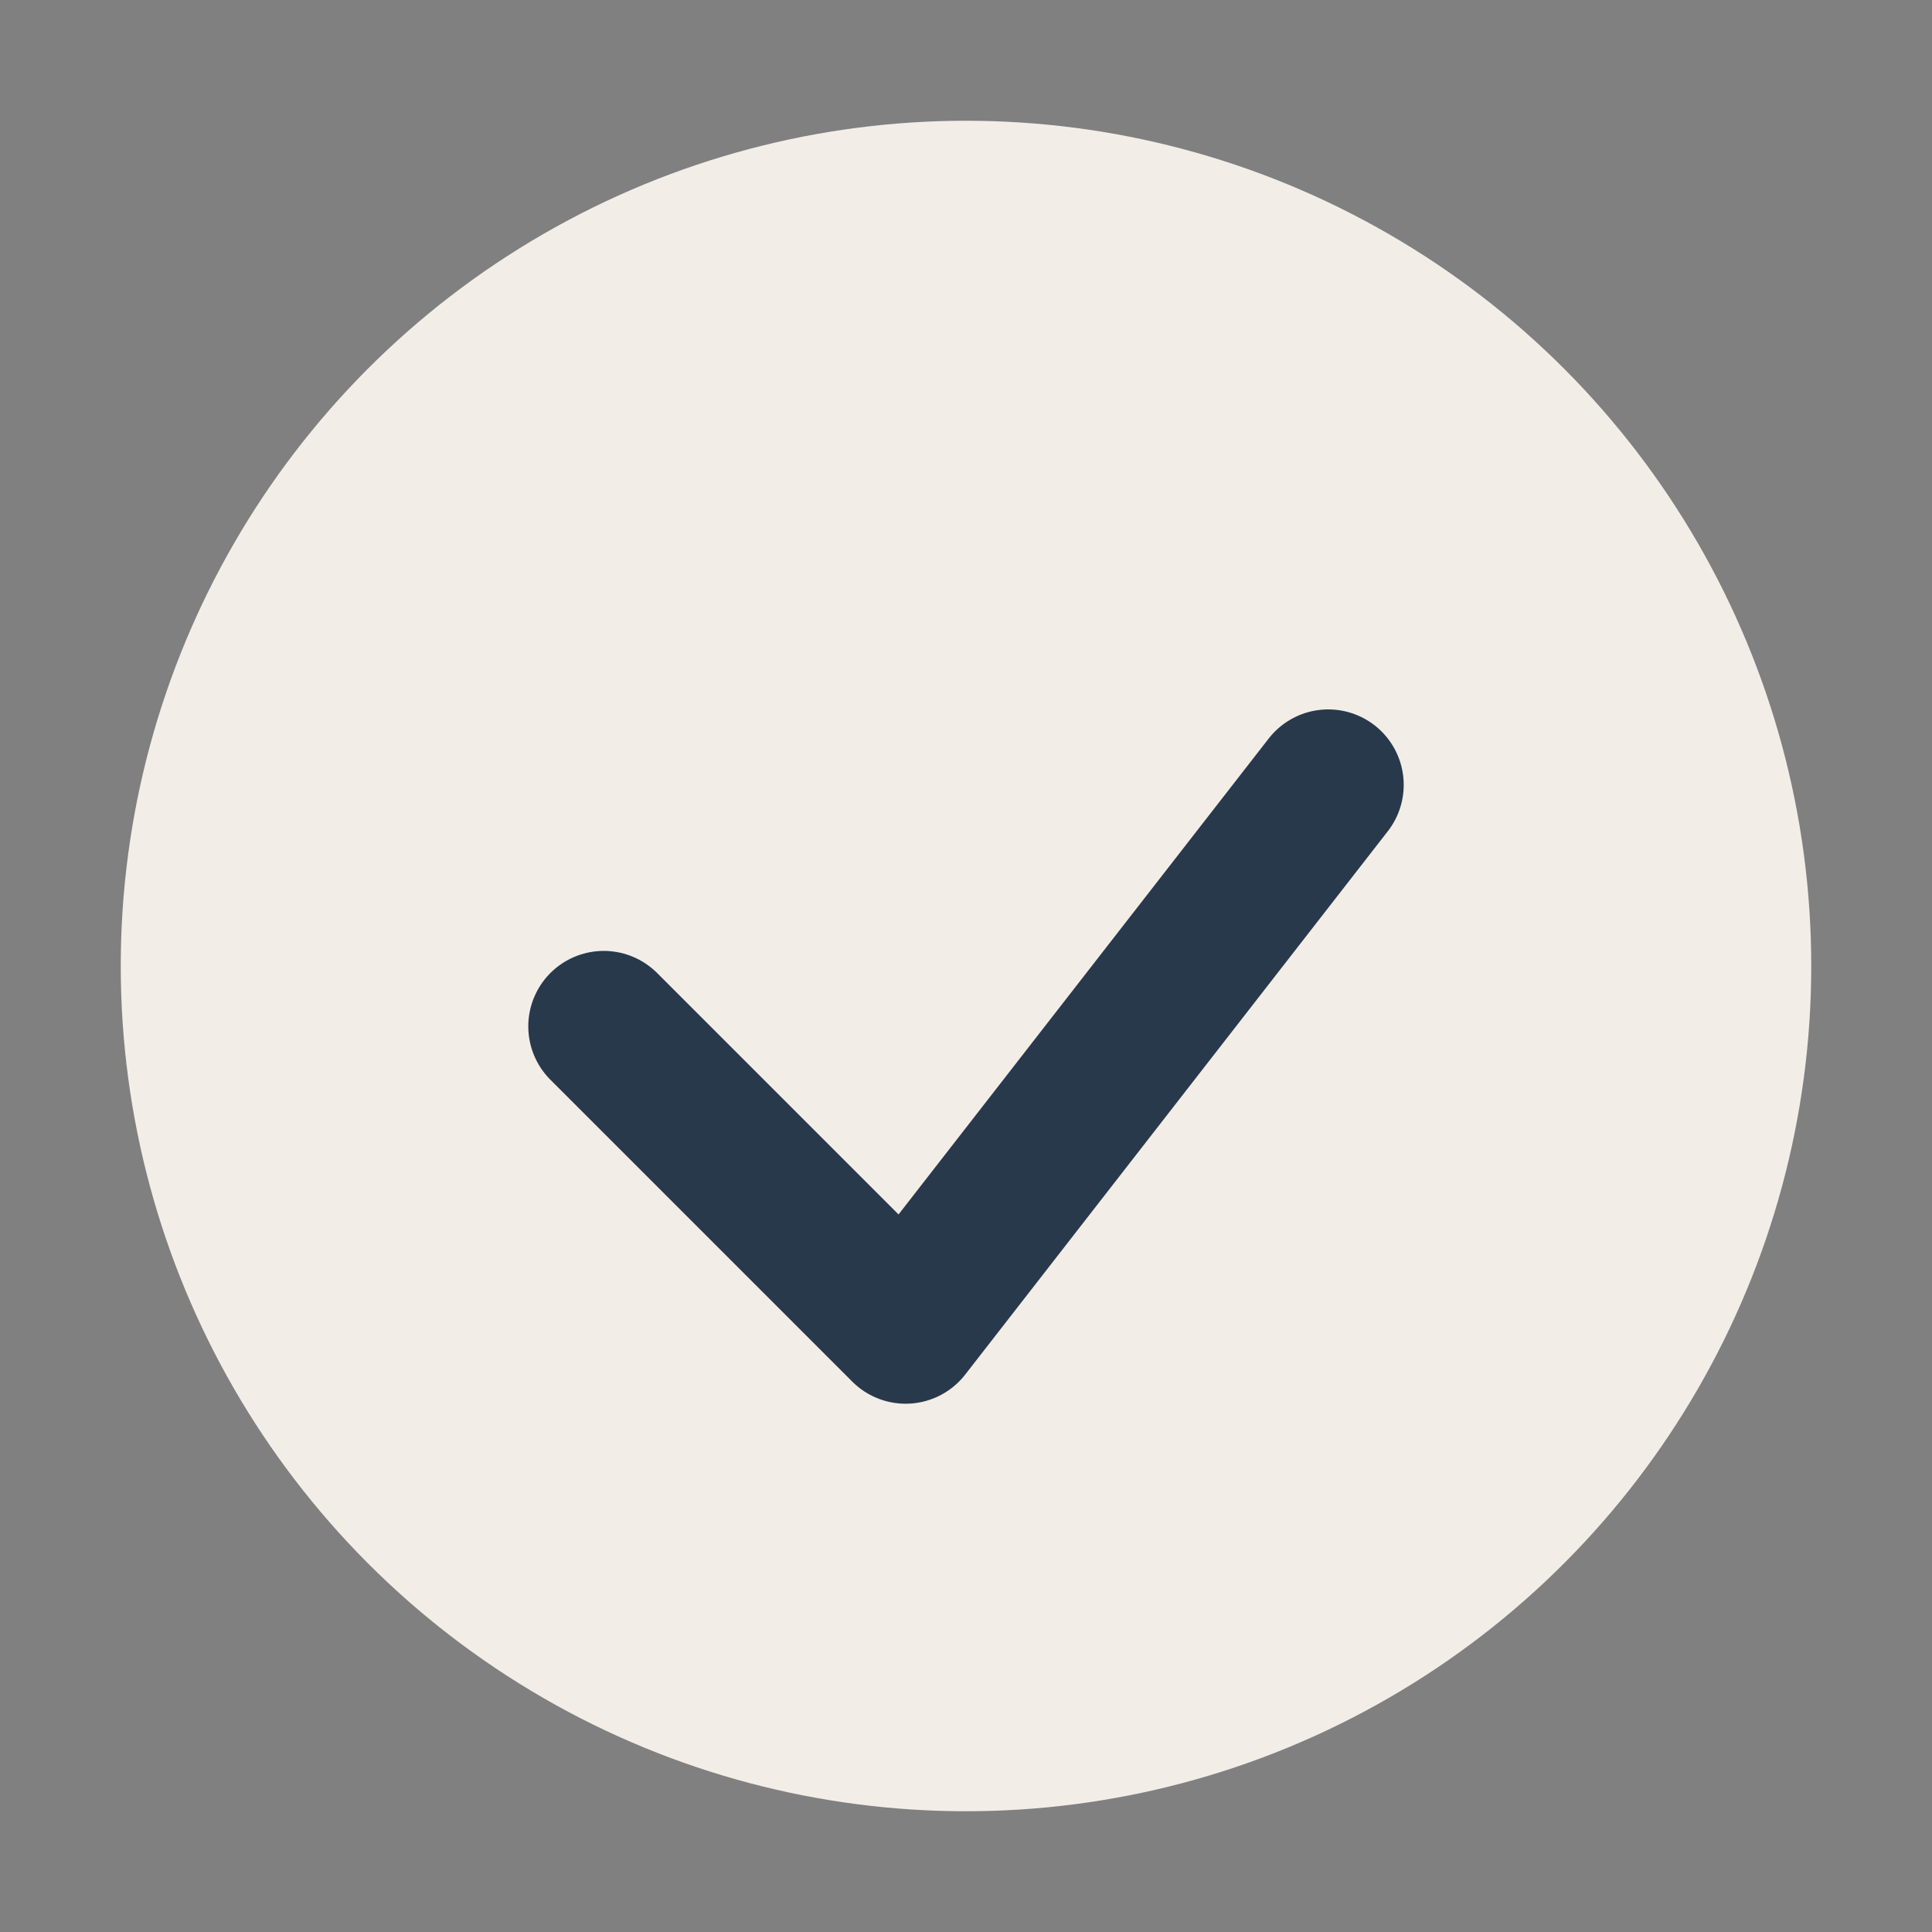
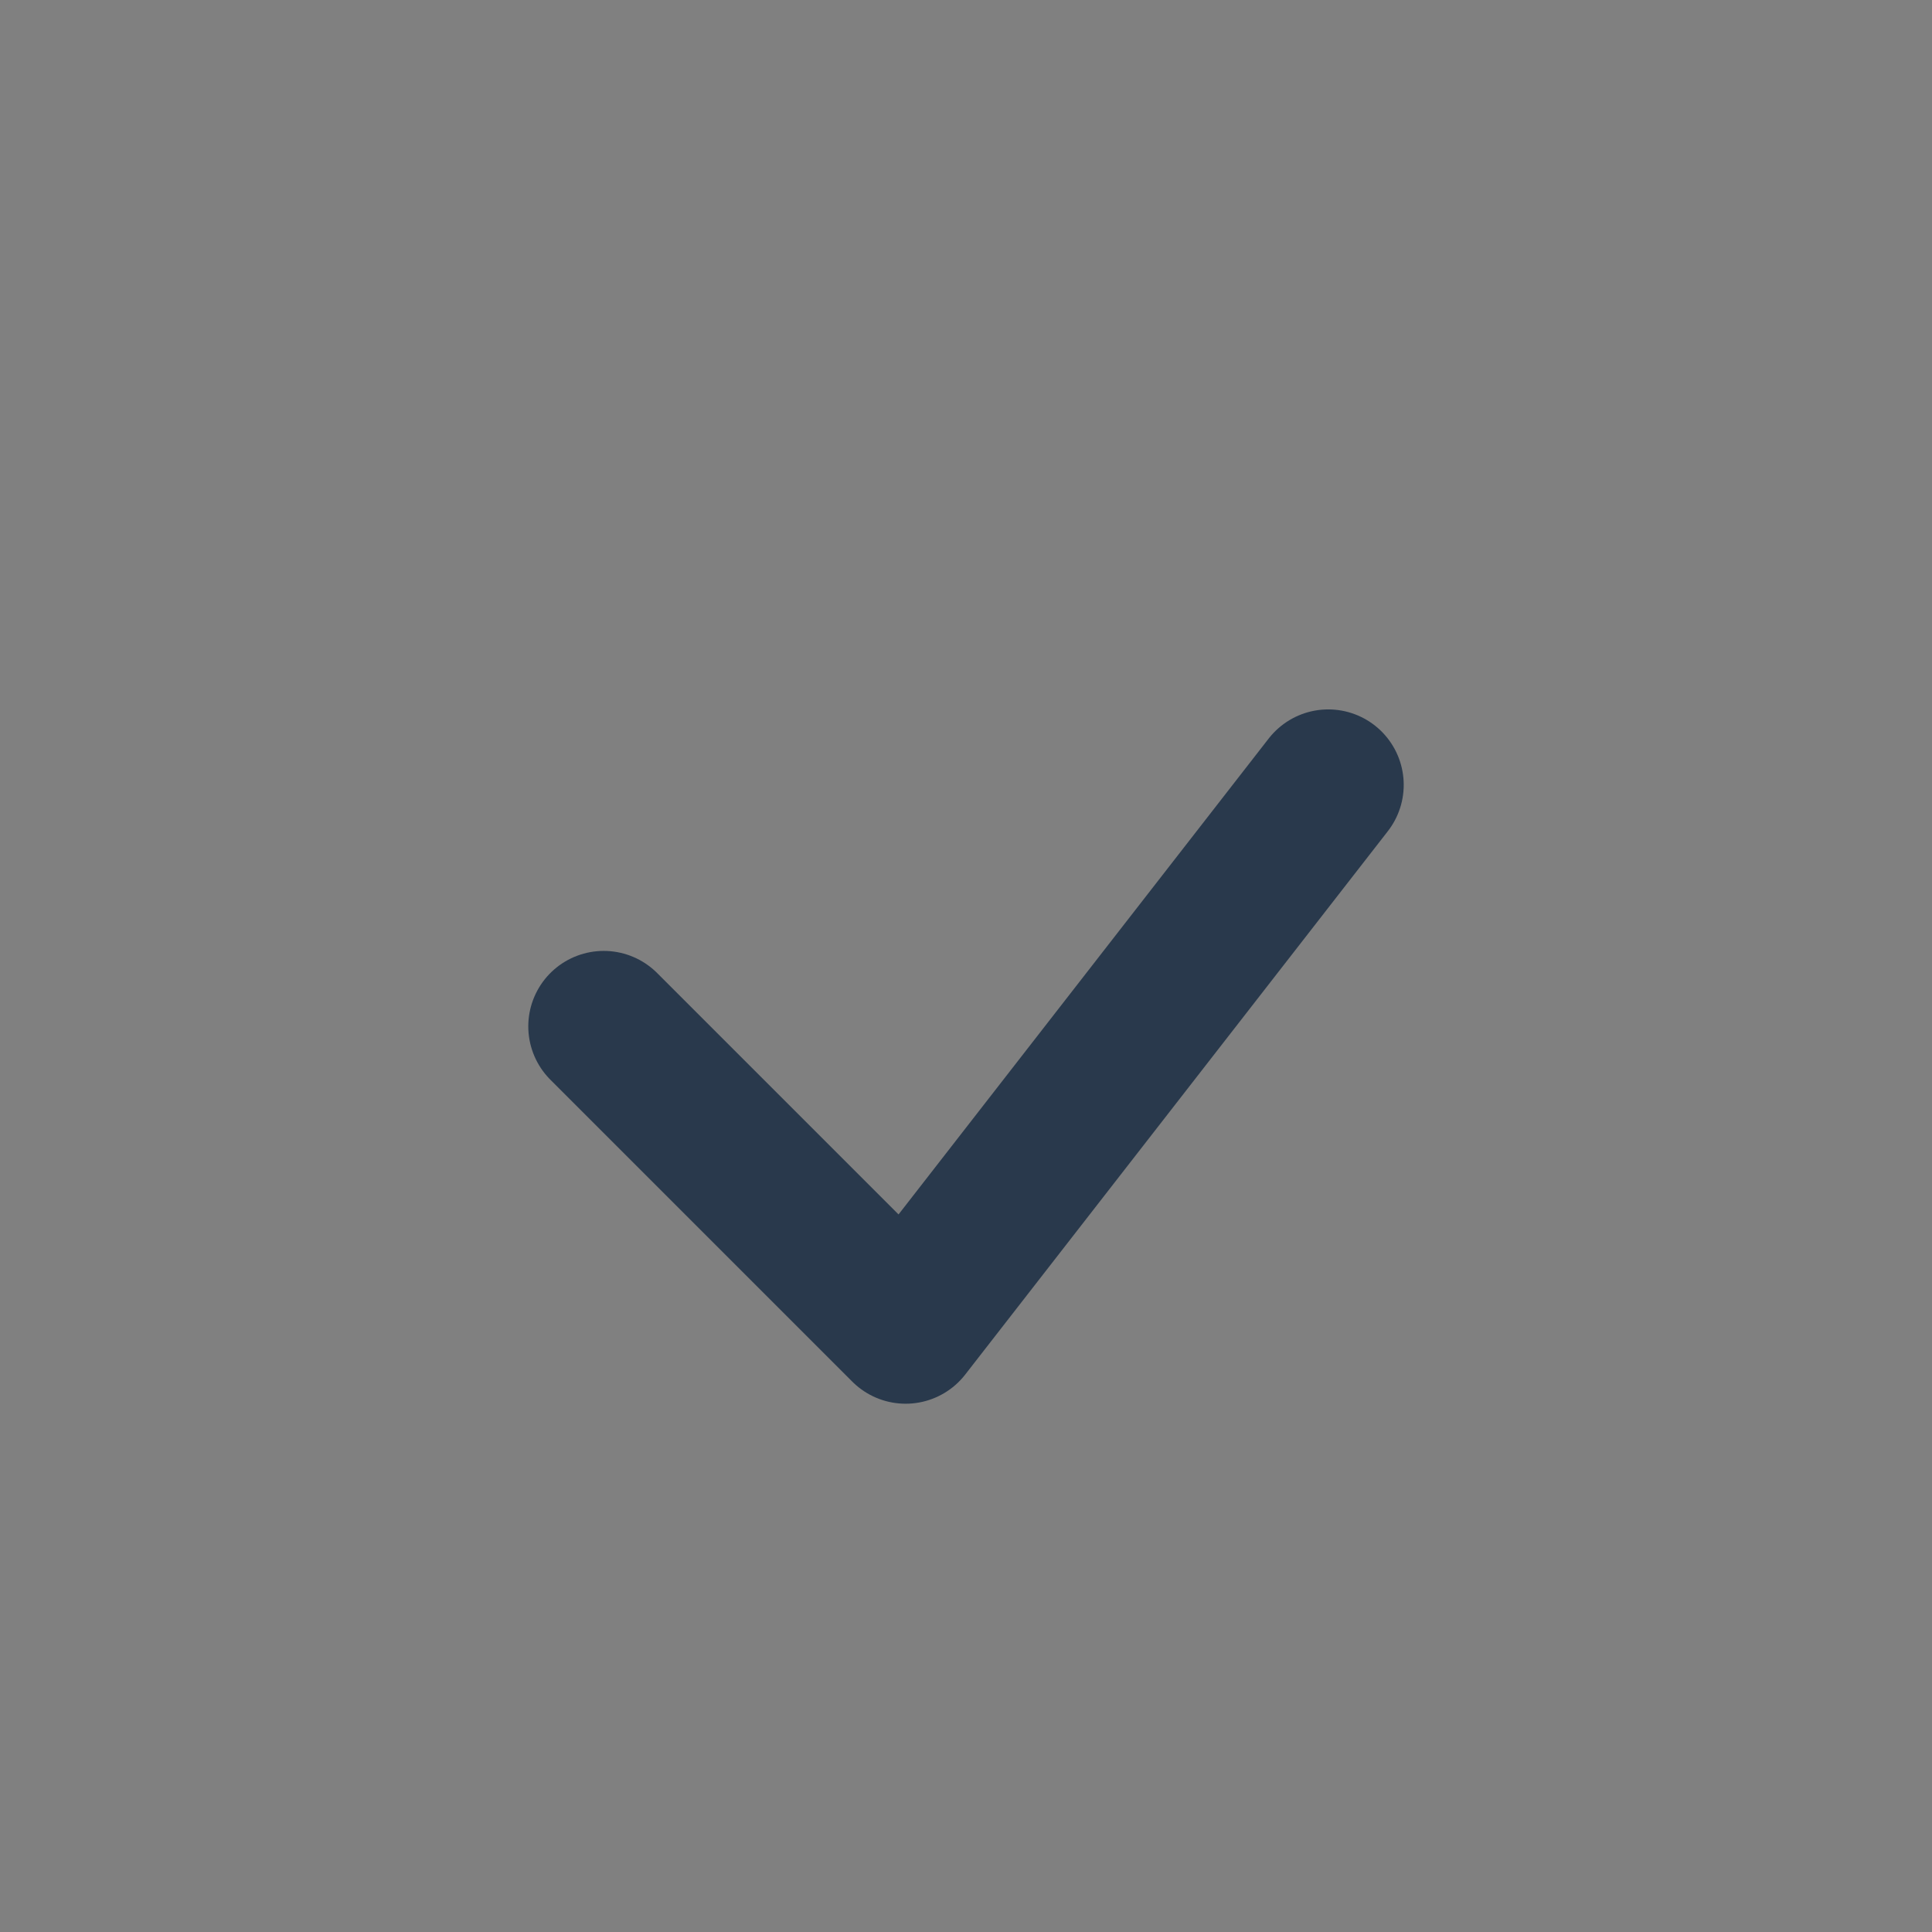
<svg xmlns="http://www.w3.org/2000/svg" width="32" height="32" viewBox="0 0 32 32">
  <rect x="0" y="0" width="32" height="32" fill="#808080" stroke="none" />
-   <circle cx="16" cy="16" r="14" fill="#F3EDE8" />
  <path d="M10 17l5 5 7-9" stroke="#29394C" stroke-width="2.5" fill="none" stroke-linecap="round" stroke-linejoin="round" />
</svg>